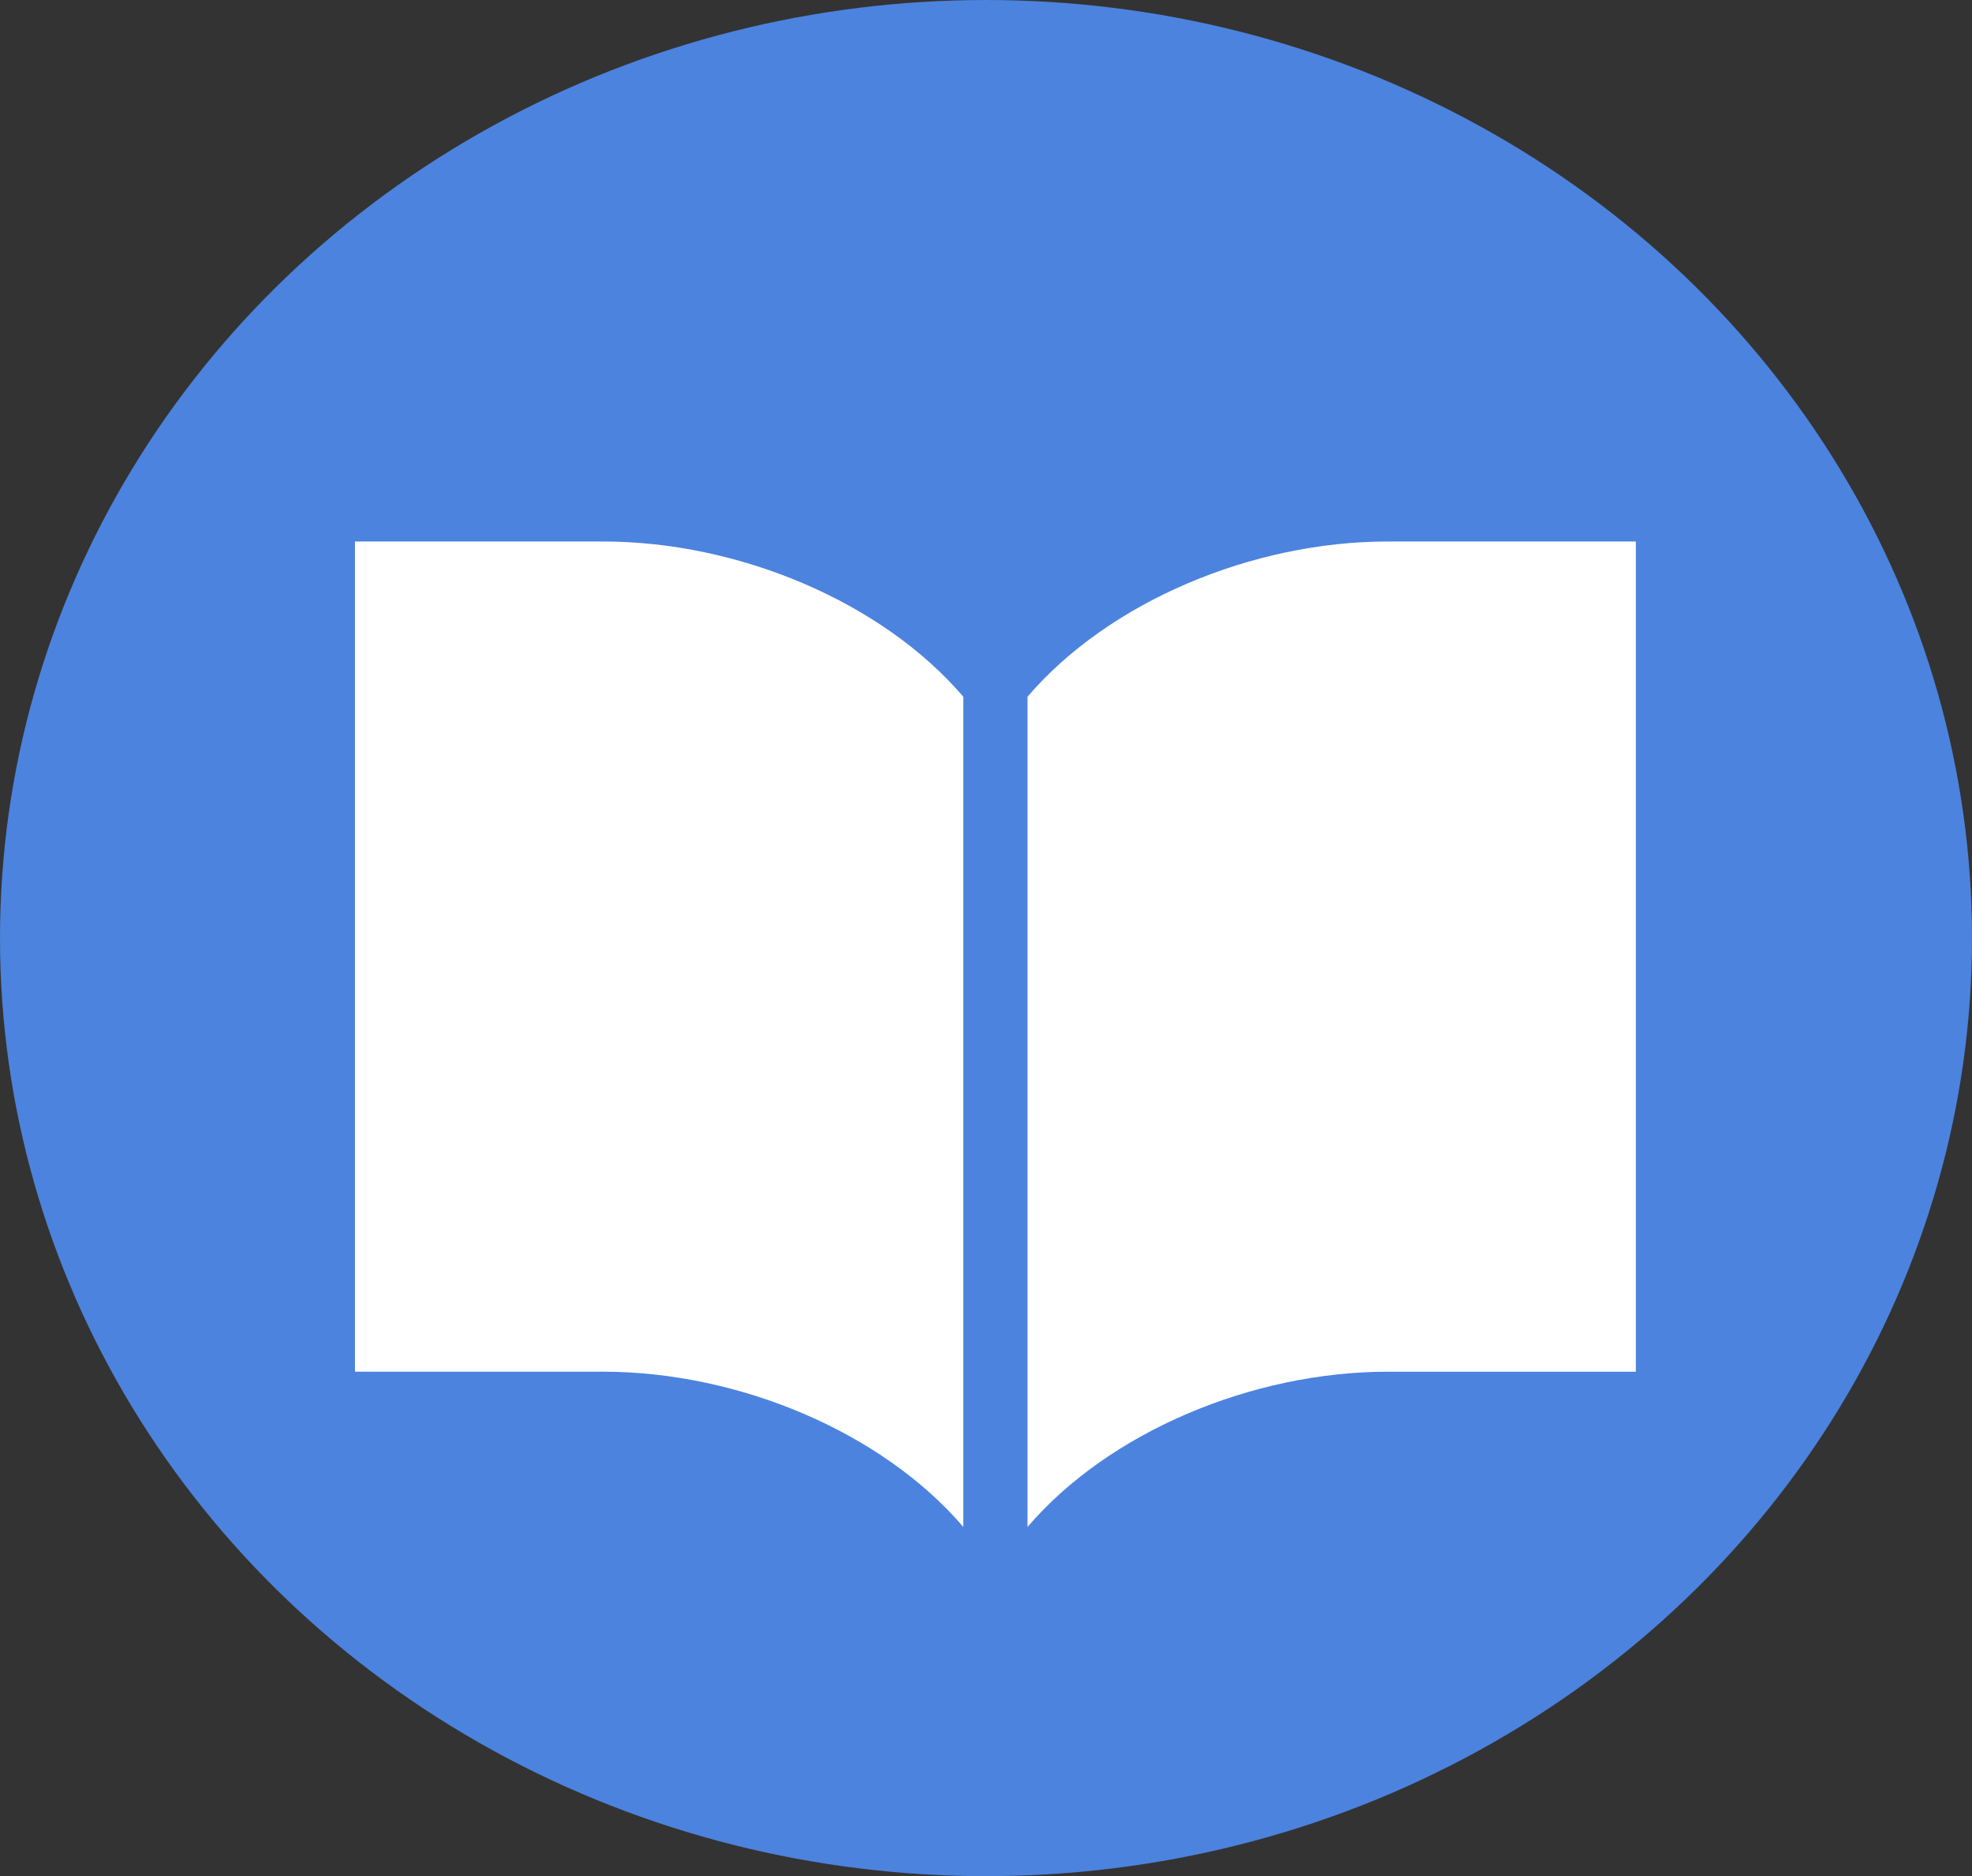
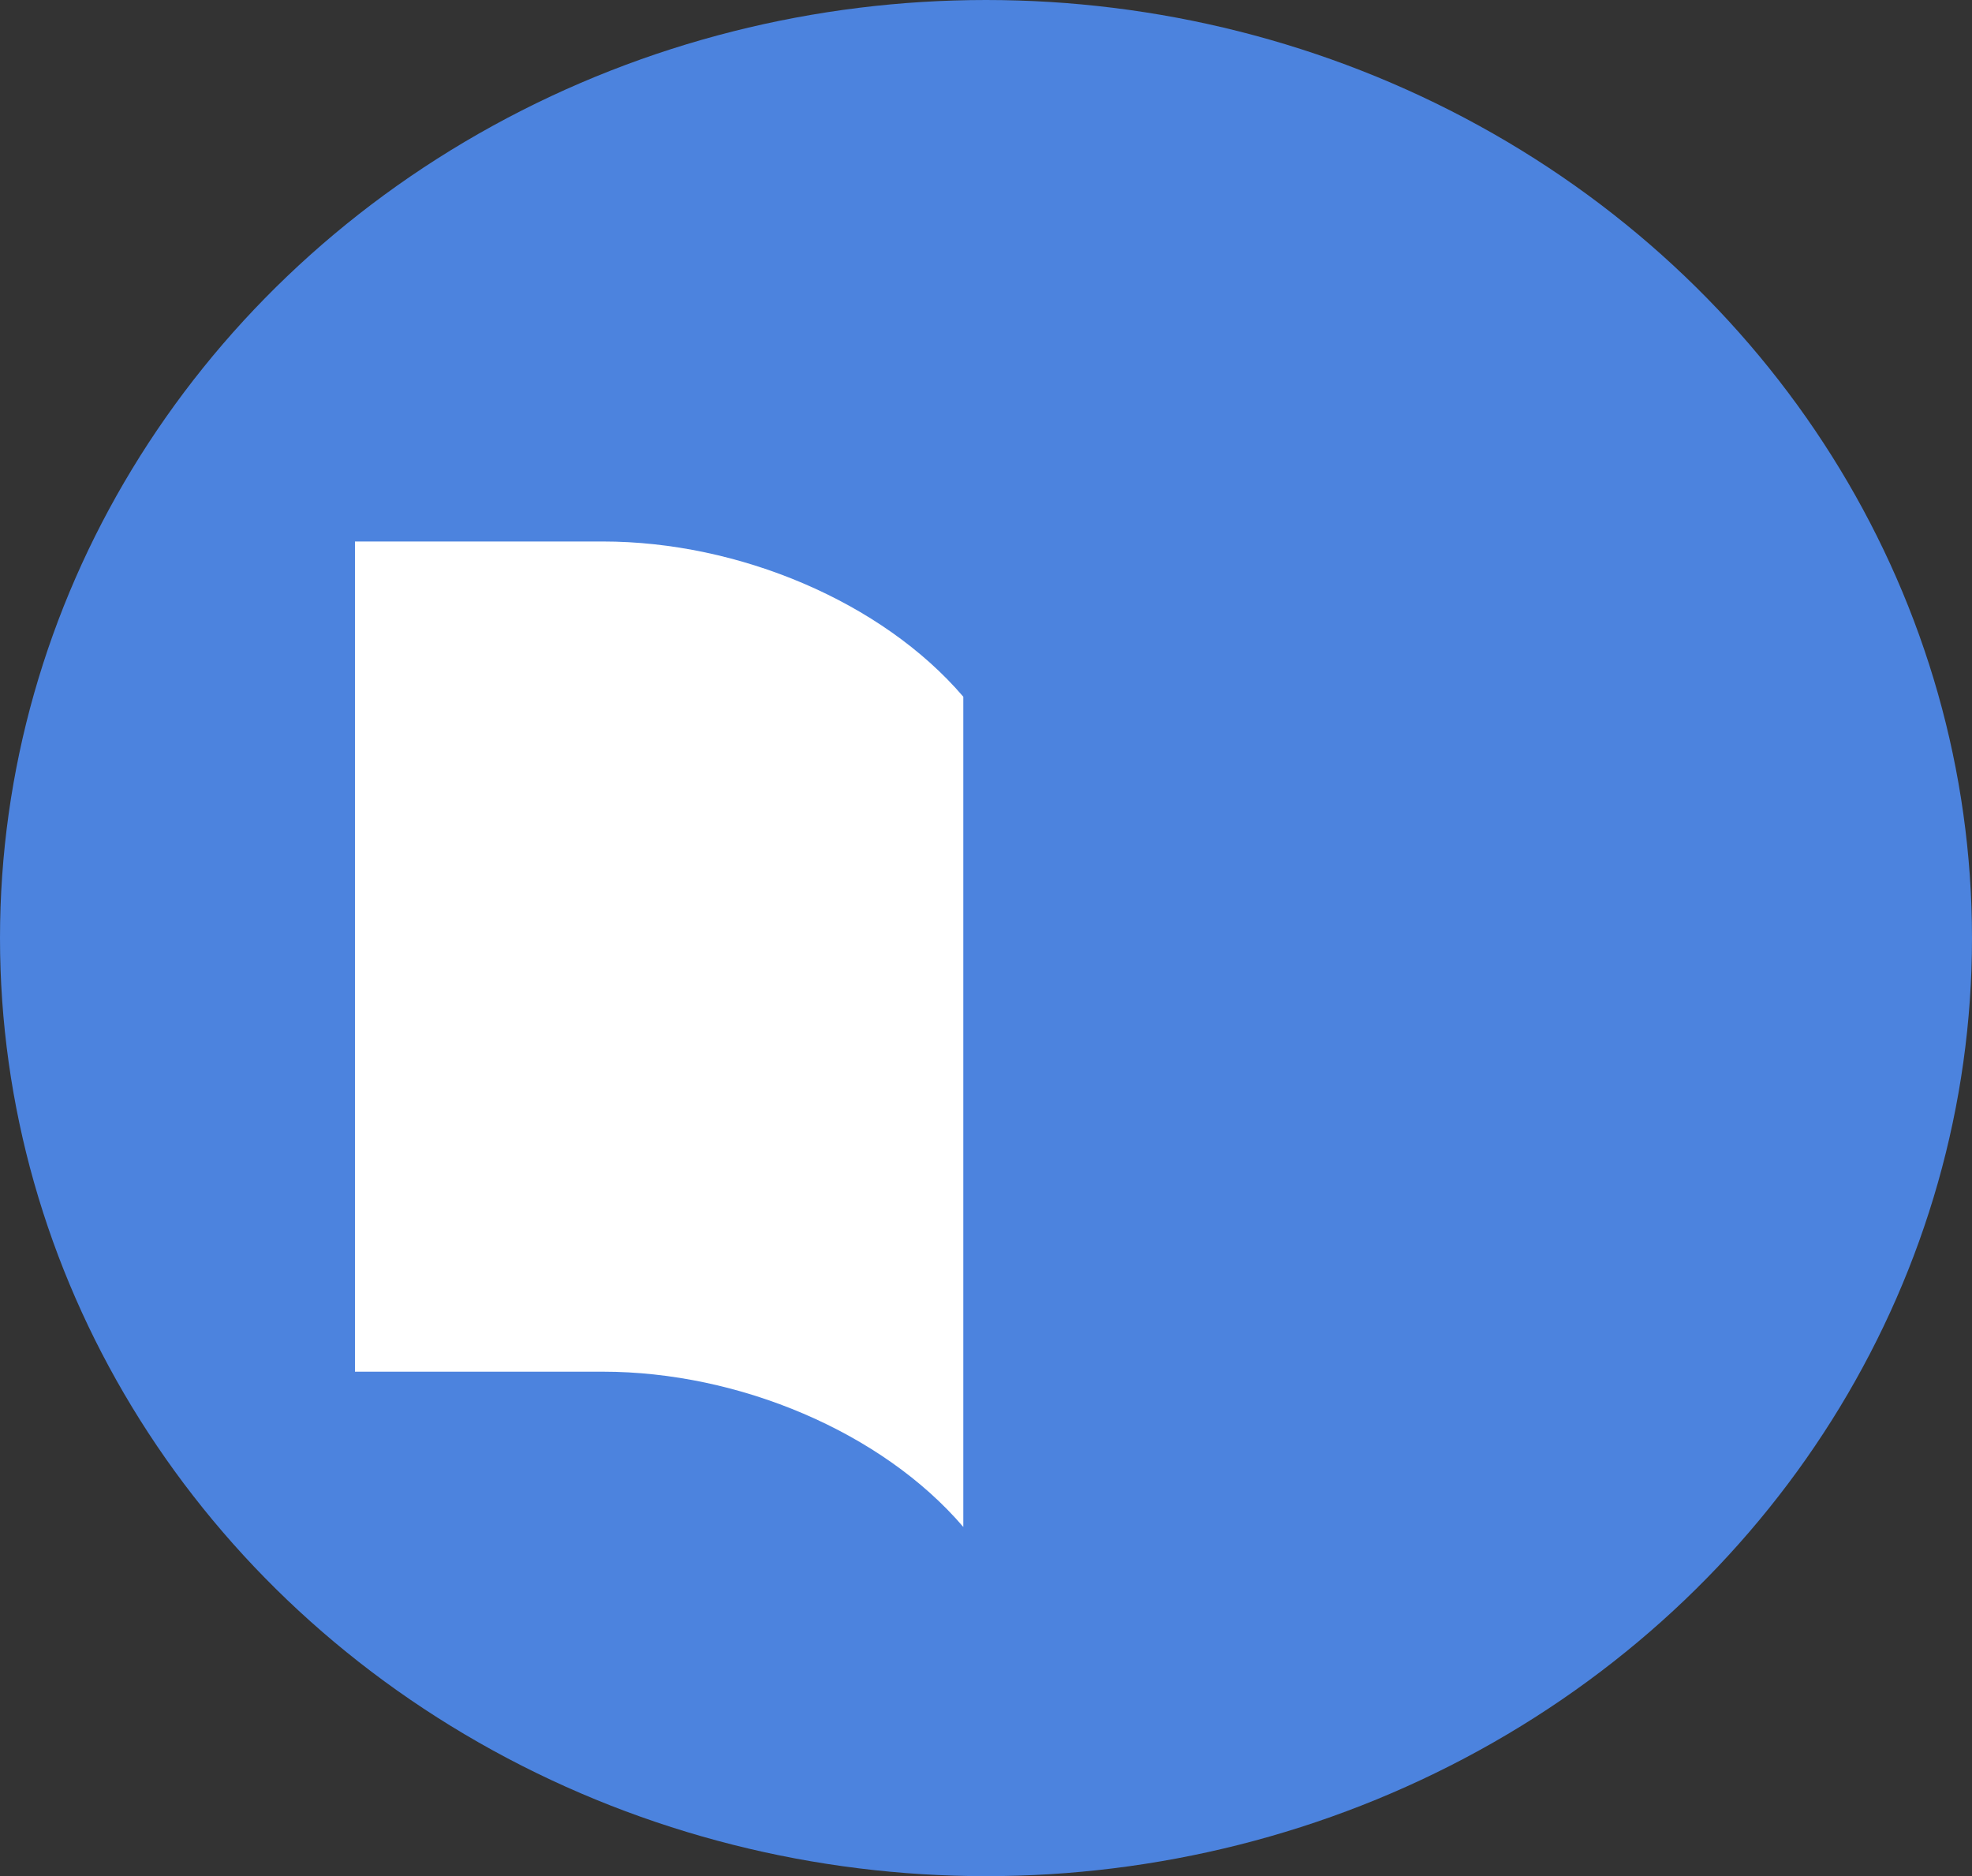
<svg xmlns="http://www.w3.org/2000/svg" id="_2" width="788.26" height="749.86" viewBox="0 0 788.26 749.86">
  <rect x="0" y="0" width="788.26" height="749.86" fill="#333333" stroke="none" />
  <defs>
    <style>.cls-1{fill:#fff;}.cls-2{fill:#4c83de;}</style>
  </defs>
  <ellipse class="cls-2" cx="394.13" cy="374.93" rx="394.13" ry="374.93" />
-   <path class="cls-1" d="m554.77,216.42c-54.22,0-111.53,24.06-144.05,62.05v331.83c32.52-38,89.83-62.06,144.05-62.06h99.12V216.42h-99.12Z" />
  <path class="cls-1" d="m241.01,216.42h-99.12v331.81h99.12c54.22,0,111.53,24.06,144.05,62.06v-331.82c-32.51-37.99-89.83-62.05-144.05-62.05Z" />
</svg>